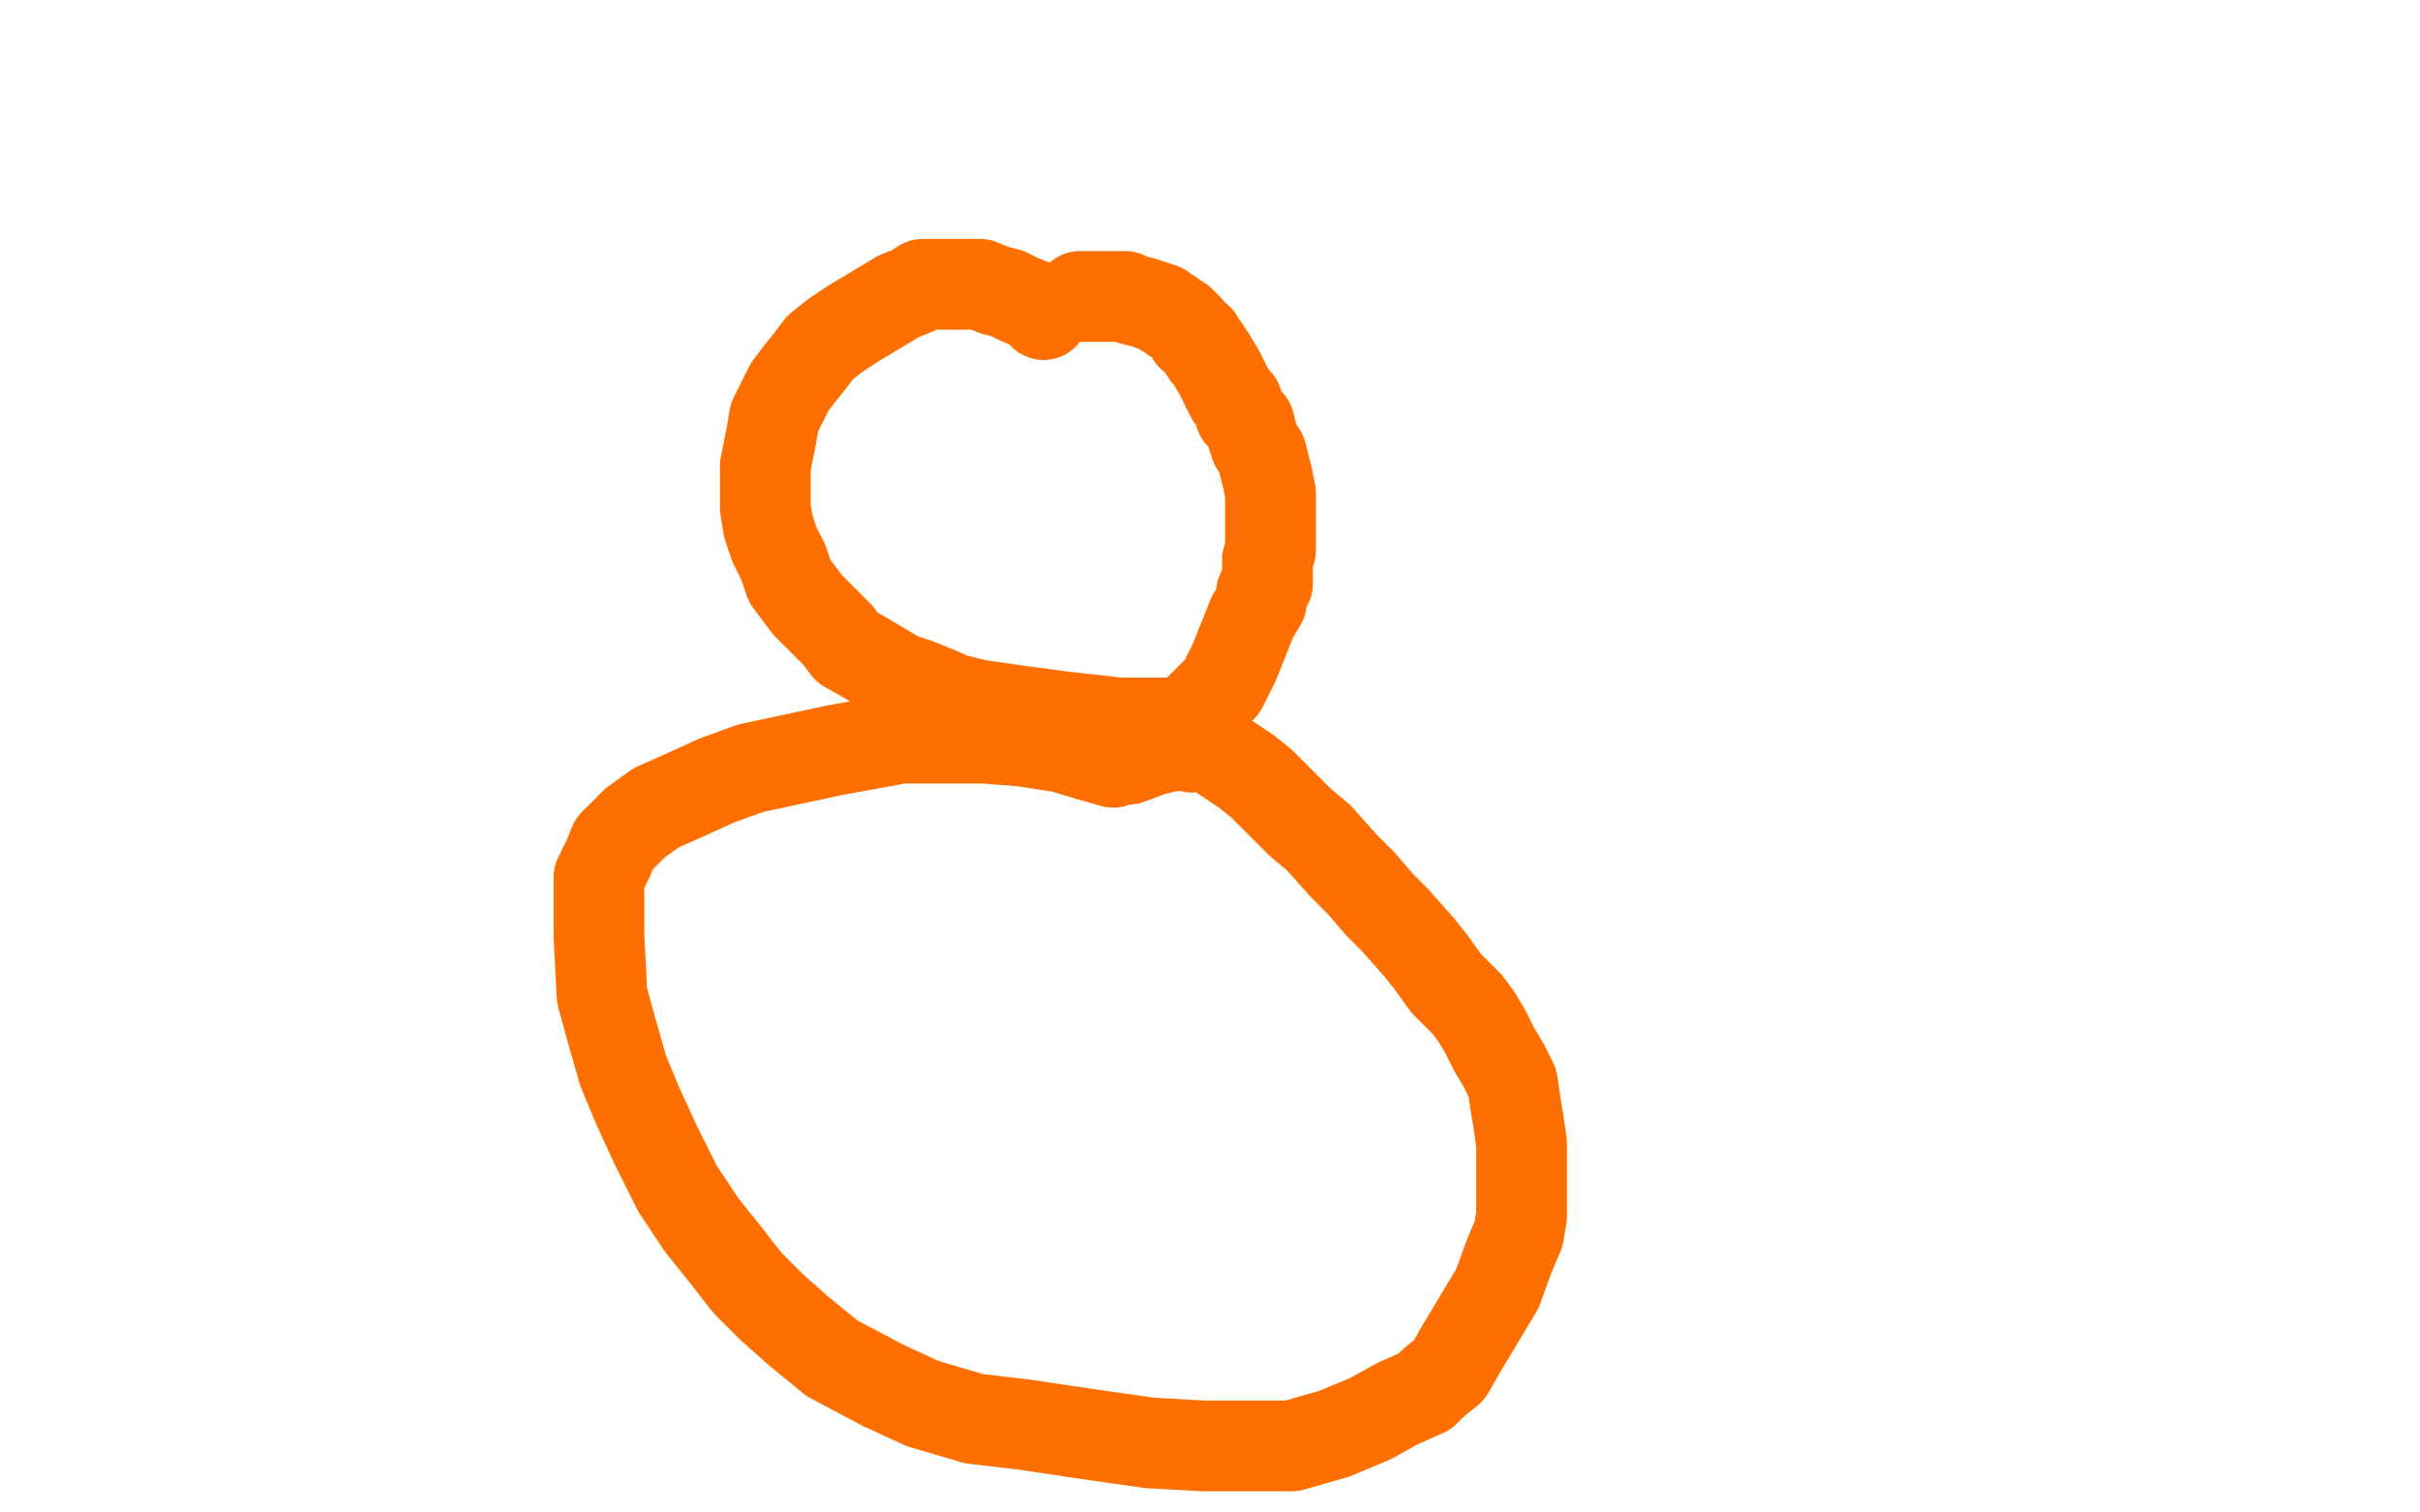
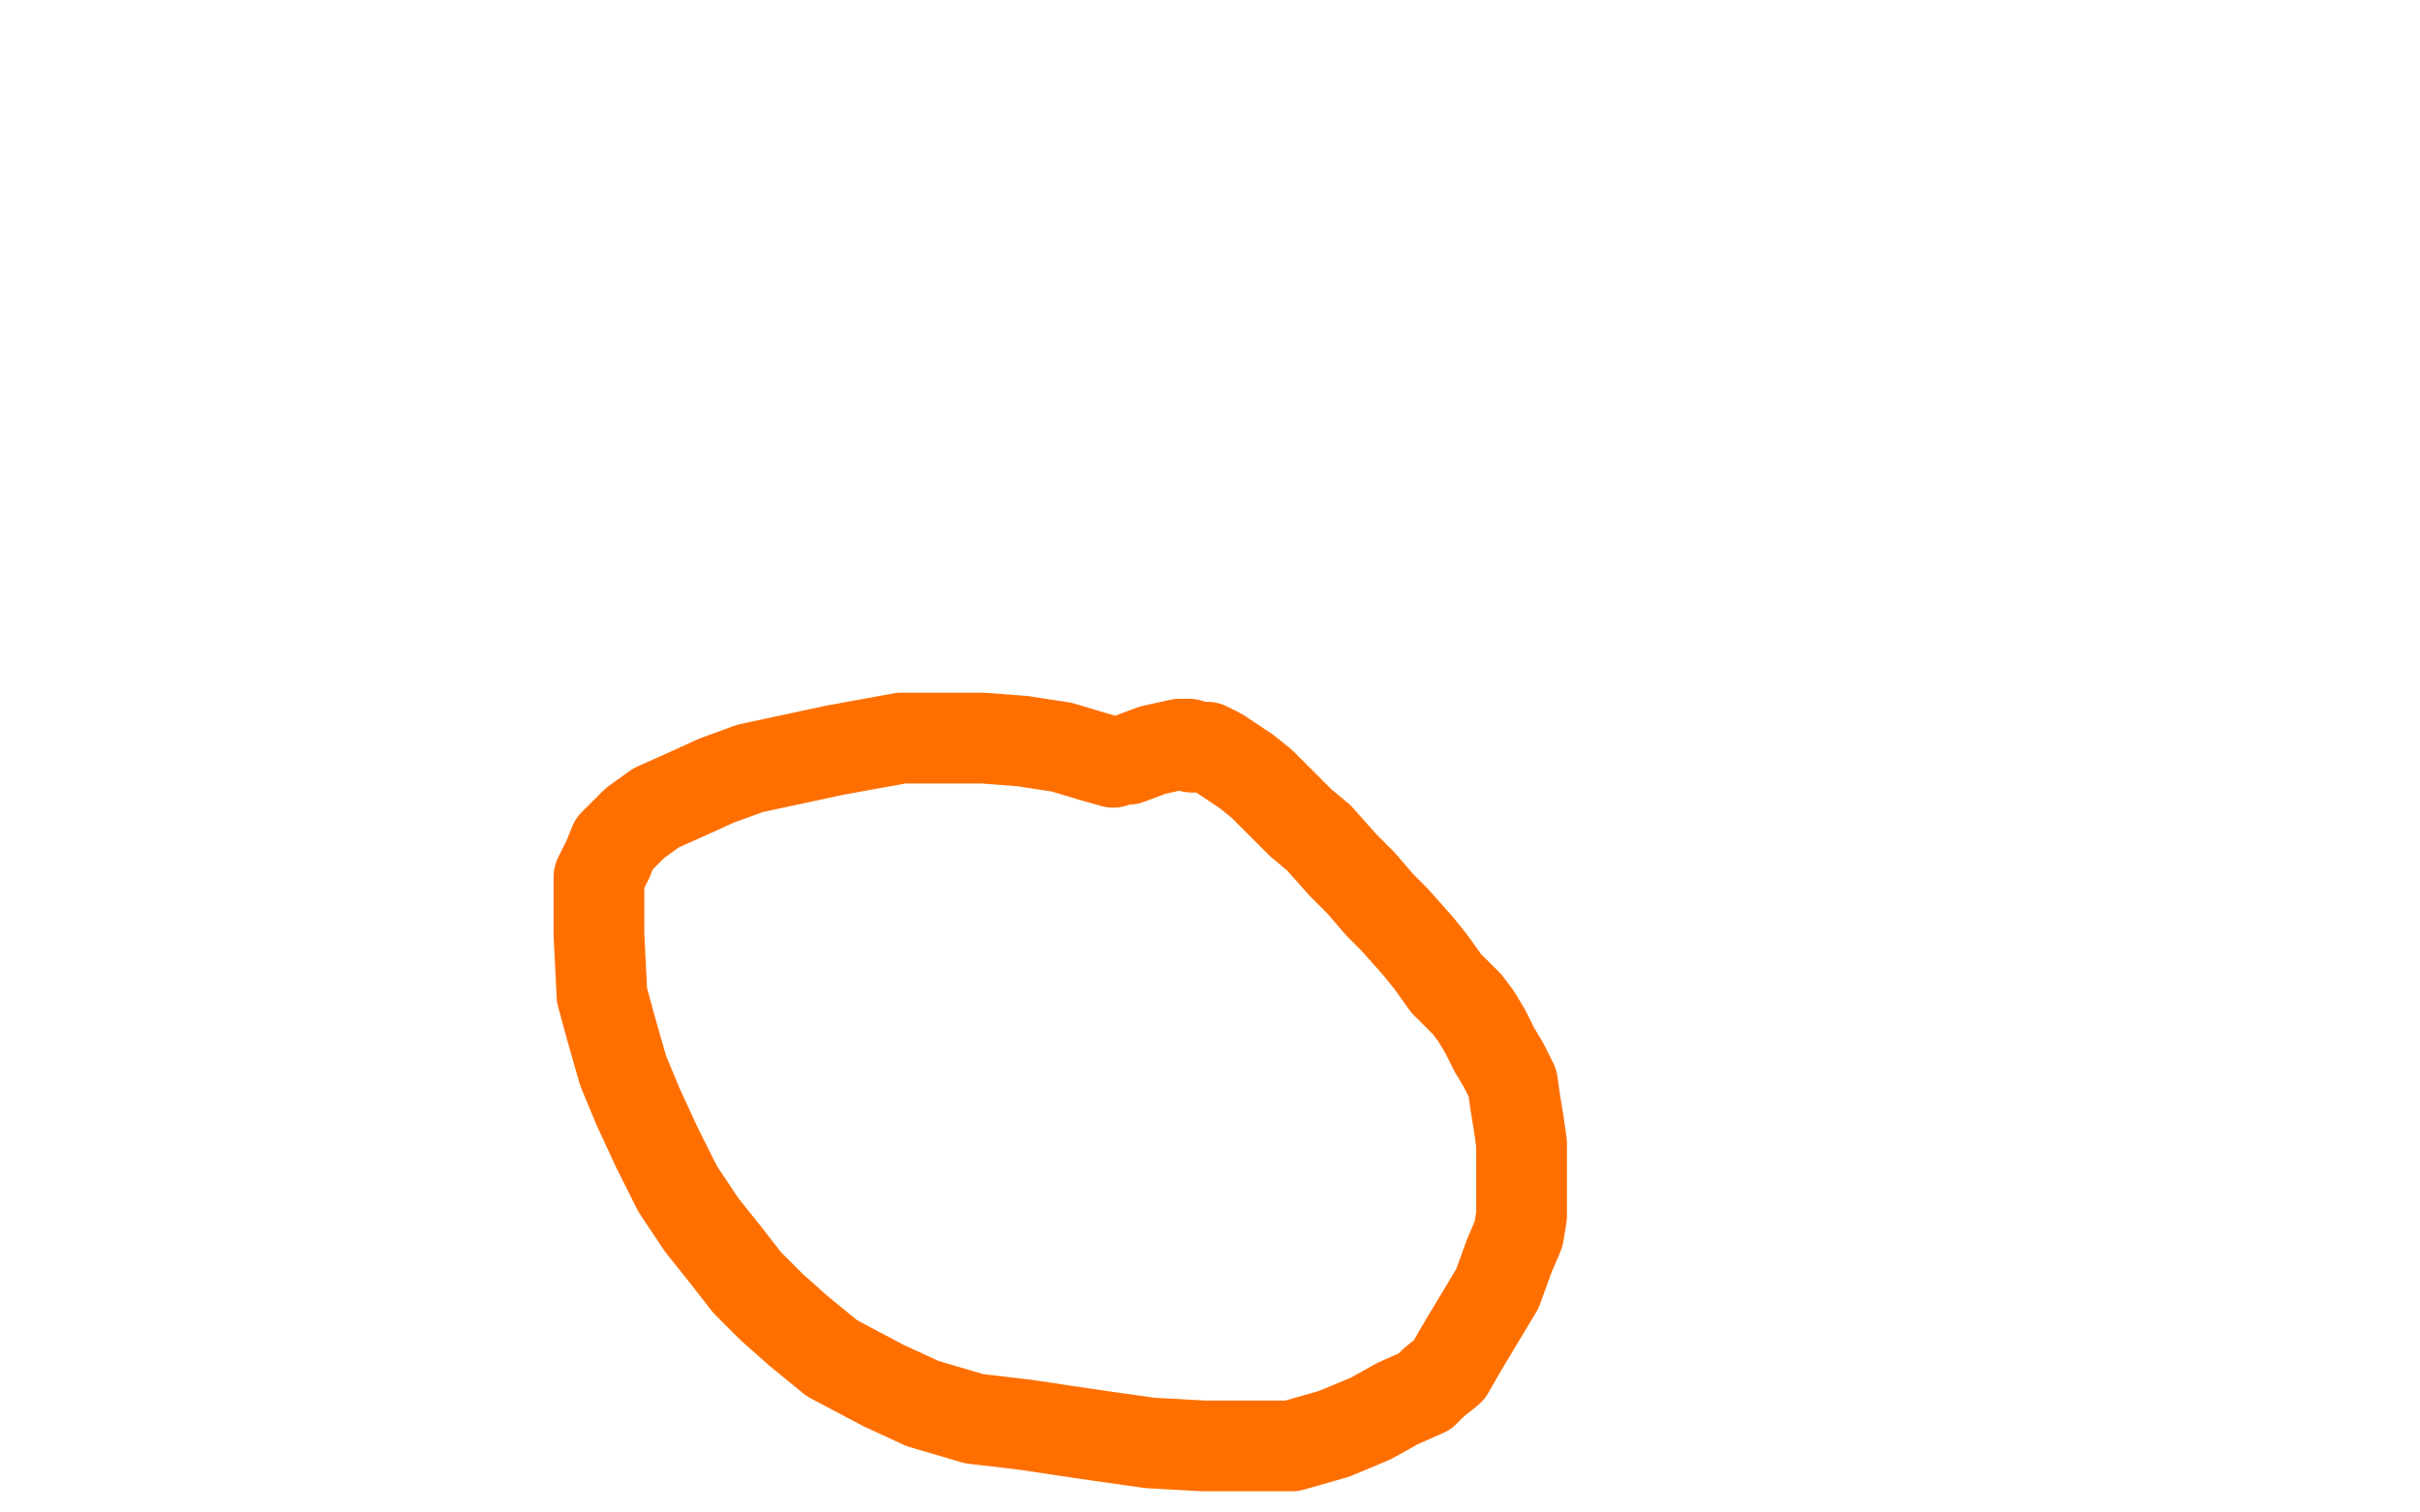
<svg xmlns="http://www.w3.org/2000/svg" width="800" height="500" version="1.1" style="stroke-antialiasing: false">
  <desc>This SVG has been created on https://colorillo.com/</desc>
  <rect x="0" y="0" width="800" height="500" style="fill: rgb(255,255,255); stroke-width:0" />
-   <polyline points="345,104 345,103 345,103 342,101 342,101 337,99 337,99 333,97 333,97 329,96 329,96 324,94 324,94 318,94 318,94 314,94 310,94 305,94 302,96 297,98 292,101 282,107 276,111 271,115 268,119 264,124 261,128 258,134 256,138 255,144 254,149 253,154 253,158 253,165 253,168 254,174 256,180 259,186 261,192 264,196 267,200 271,204 273,206 277,210 280,214 287,218 292,221 297,224 303,226 308,228 315,231 323,233 337,235 352,237 370,239 382,239 388,239 391,239 392,239 393,238 395,236 399,232 402,229 404,227 406,223 408,219 410,214 412,209 414,204 417,199 417,196 419,193 419,190 419,185 420,182 420,179 420,176 420,173 420,168 420,166 420,163 419,158 418,154 417,150 415,147 414,144 413,140 410,137 409,133 407,131 405,127 403,123 400,118 399,117 398,115 397,114 396,112 394,111 393,109 391,107 390,106 388,105 387,104 385,103 384,102 381,101 378,100 374,99 372,98 371,98 370,98 369,98 368,98 367,98 365,98 363,98 360,98 357,98" style="fill: none; stroke: #ff6f00; stroke-width: 30; stroke-linejoin: round; stroke-linecap: round; stroke-antialiasing: false; stroke-antialias: 0; opacity: 1.0" />
  <polyline points="368,252 361,250 361,250 351,247 351,247 338,245 338,245 325,244 325,244 312,244 312,244 298,244 298,244 276,248 276,248 262,251 248,254 237,258 226,263 217,267 210,272 207,275 203,279 201,284 198,290 198,299 198,309 199,329 202,340 206,354 211,366 217,379 224,393 232,405 240,415 247,424 255,432 264,440 275,449 292,458 305,464 322,469 339,471 359,474 380,477 398,478 413,478 427,478 441,474 453,469 462,464 471,460 474,457 479,453 483,446 489,436 495,426 499,415 502,408 503,402 503,394 503,389 503,378 502,371 501,365 500,358 497,352 494,347 491,341 488,336 485,332 481,328 478,325 473,318 469,313 461,304 456,299 450,292 444,286 436,277 430,272 424,266 417,259 412,255 406,251 403,249 401,248 399,247 397,247 394,247 393,246 392,246 391,246 390,246 381,248 373,251" style="fill: none; stroke: #ff6f00; stroke-width: 30; stroke-linejoin: round; stroke-linecap: round; stroke-antialiasing: false; stroke-antialias: 0; opacity: 1.0" />
</svg>